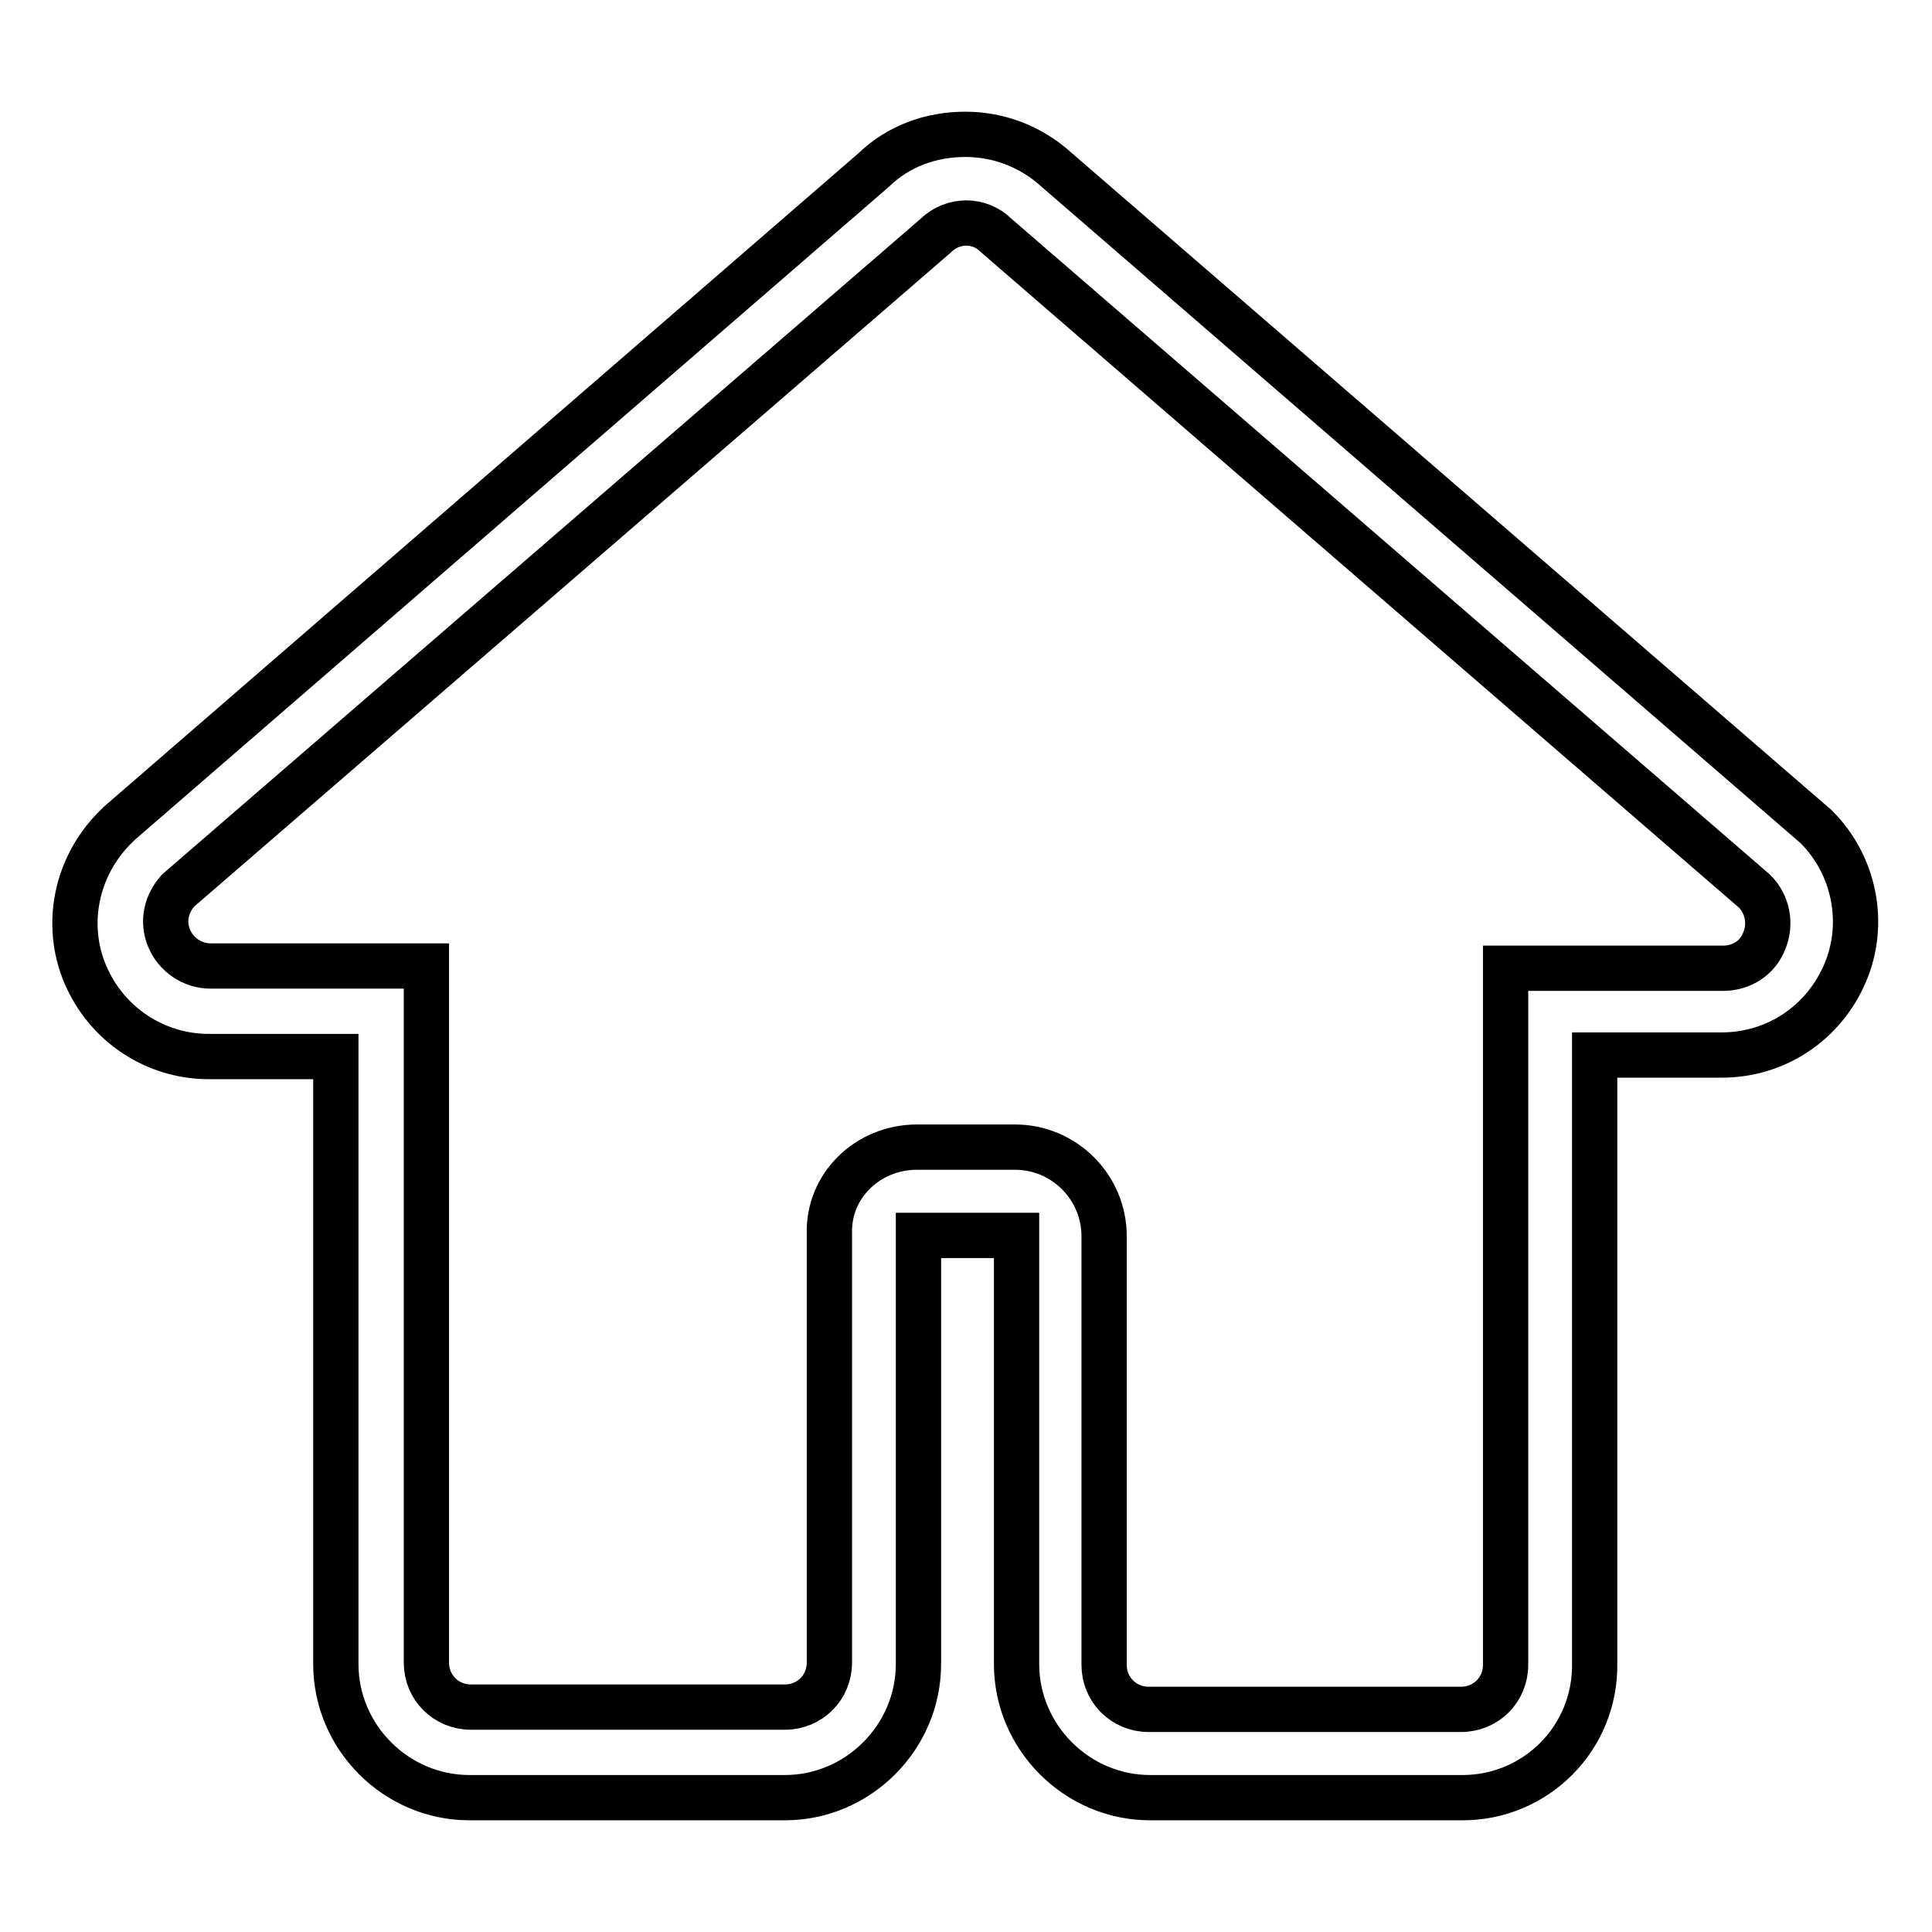
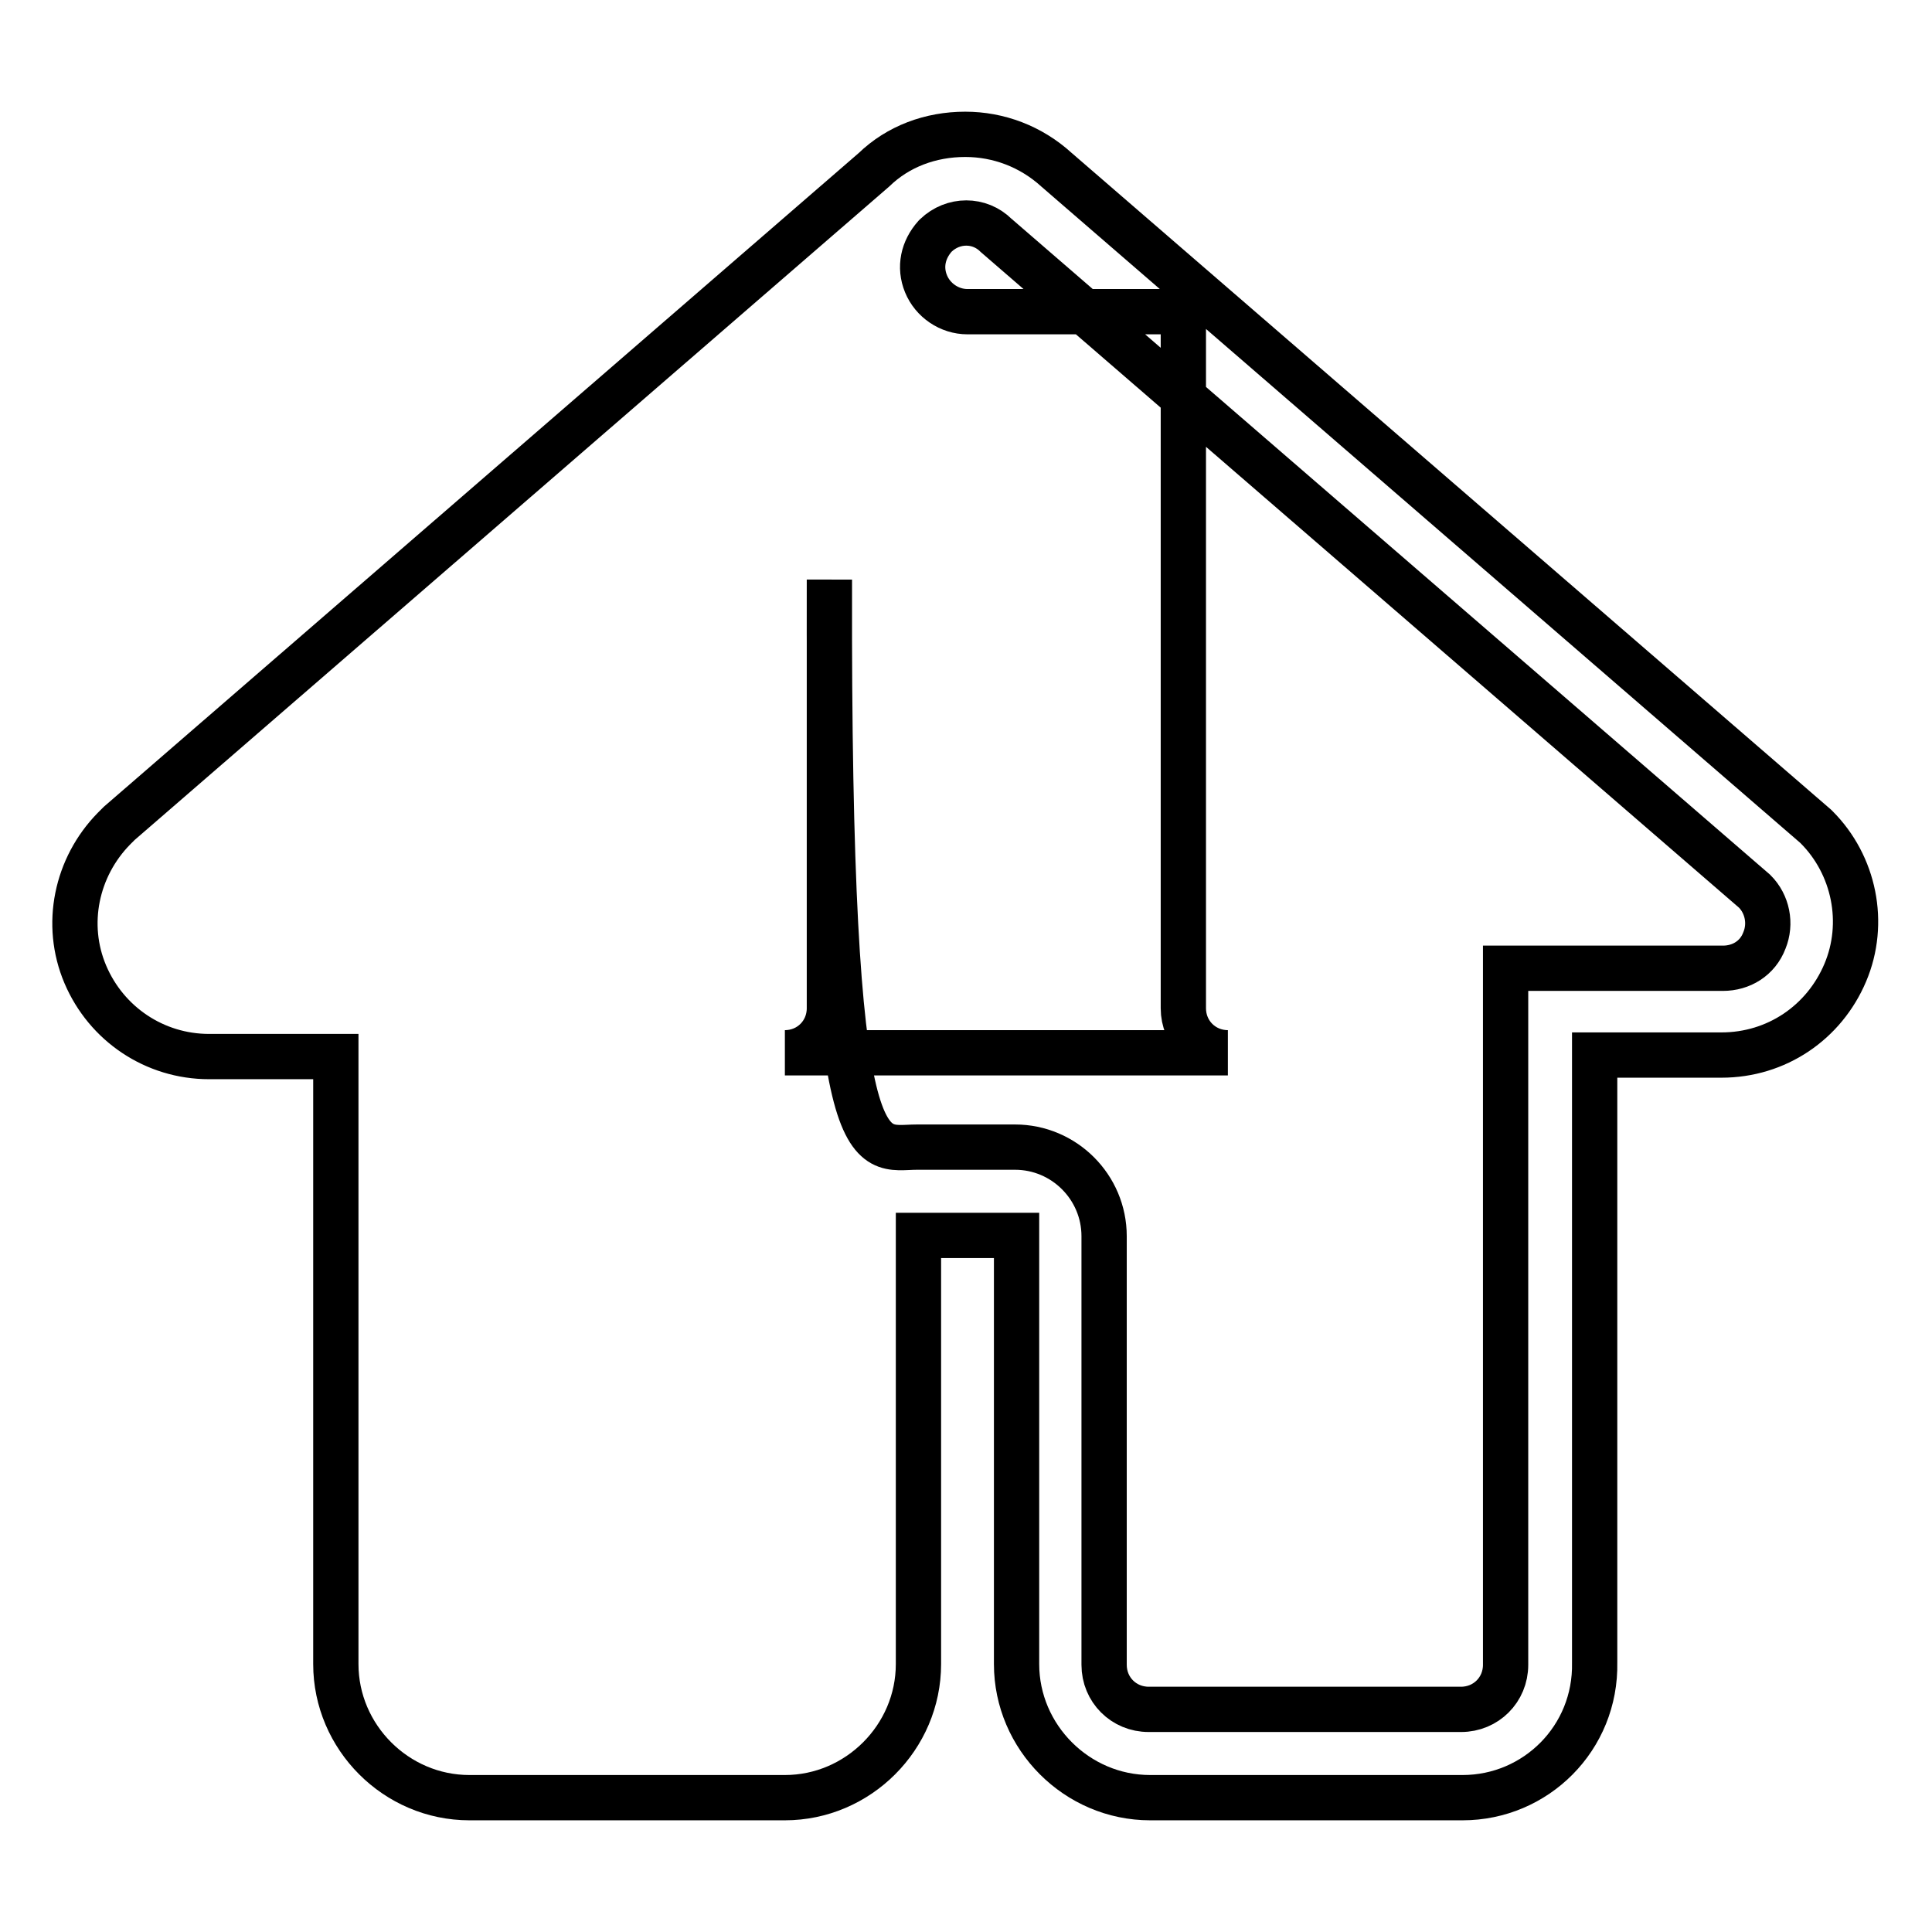
<svg xmlns="http://www.w3.org/2000/svg" version="1.1" x="0px" y="0px" viewBox="0 0 256 256" enable-background="new 0 0 256 256" xml:space="preserve">
  <g>
-     <path stroke-width="6" fill-opacity="0" stroke="#000000" d="M193.8,238.2h-41.4c-9.7,0-17.7-8-17.7-17.7v-56.8h-13v56.8c0,9.7-8,17.7-17.7,17.7H62.2 c-9.7,0-17.7-8-17.7-17.7V140H27.7c-7.2,0-13.6-4.3-16.4-10.9c-2.8-6.6-1.2-14.2,3.8-19.3l0.7-0.7l100-86.6 c3.2-3.1,7.5-4.7,12.1-4.7c4.4,0,8.7,1.6,12.1,4.7l100.6,87l0.1,0.1c5,5,6.6,12.7,3.8,19.3c-2.8,6.6-9.1,10.9-16.4,10.9h-16.8v80.5 C211.5,230.3,203.5,238.2,193.8,238.2z M121.5,152h13c6.5,0,11.8,5.3,11.8,11.8v56.8c0,3.3,2.6,5.9,5.9,5.9h41.4 c3.3,0,5.9-2.6,5.9-5.9v-92.3h28.8c2.4,0,4.6-1.3,5.5-3.7c0.9-2.2,0.4-4.8-1.3-6.5L132,31.2c-2.2-2.2-5.7-2.2-8,0l-0.1,0.1 L23.6,118c-1.6,1.8-2.1,4.1-1.2,6.3c0.9,2.2,3.1,3.7,5.5,3.7h28.6v92.3c0,3.3,2.6,5.9,5.9,5.9H104c3.3,0,5.9-2.6,5.9-5.9v-56.8 C109.7,157.1,115,152,121.5,152z" />
+     <path stroke-width="6" fill-opacity="0" stroke="#000000" d="M193.8,238.2h-41.4c-9.7,0-17.7-8-17.7-17.7v-56.8h-13v56.8c0,9.7-8,17.7-17.7,17.7H62.2 c-9.7,0-17.7-8-17.7-17.7V140H27.7c-7.2,0-13.6-4.3-16.4-10.9c-2.8-6.6-1.2-14.2,3.8-19.3l0.7-0.7l100-86.6 c3.2-3.1,7.5-4.7,12.1-4.7c4.4,0,8.7,1.6,12.1,4.7l100.6,87l0.1,0.1c5,5,6.6,12.7,3.8,19.3c-2.8,6.6-9.1,10.9-16.4,10.9h-16.8v80.5 C211.5,230.3,203.5,238.2,193.8,238.2z M121.5,152h13c6.5,0,11.8,5.3,11.8,11.8v56.8c0,3.3,2.6,5.9,5.9,5.9h41.4 c3.3,0,5.9-2.6,5.9-5.9v-92.3h28.8c2.4,0,4.6-1.3,5.5-3.7c0.9-2.2,0.4-4.8-1.3-6.5L132,31.2c-2.2-2.2-5.7-2.2-8,0l-0.1,0.1 c-1.6,1.8-2.1,4.1-1.2,6.3c0.9,2.2,3.1,3.7,5.5,3.7h28.6v92.3c0,3.3,2.6,5.9,5.9,5.9H104c3.3,0,5.9-2.6,5.9-5.9v-56.8 C109.7,157.1,115,152,121.5,152z" />
  </g>
</svg>